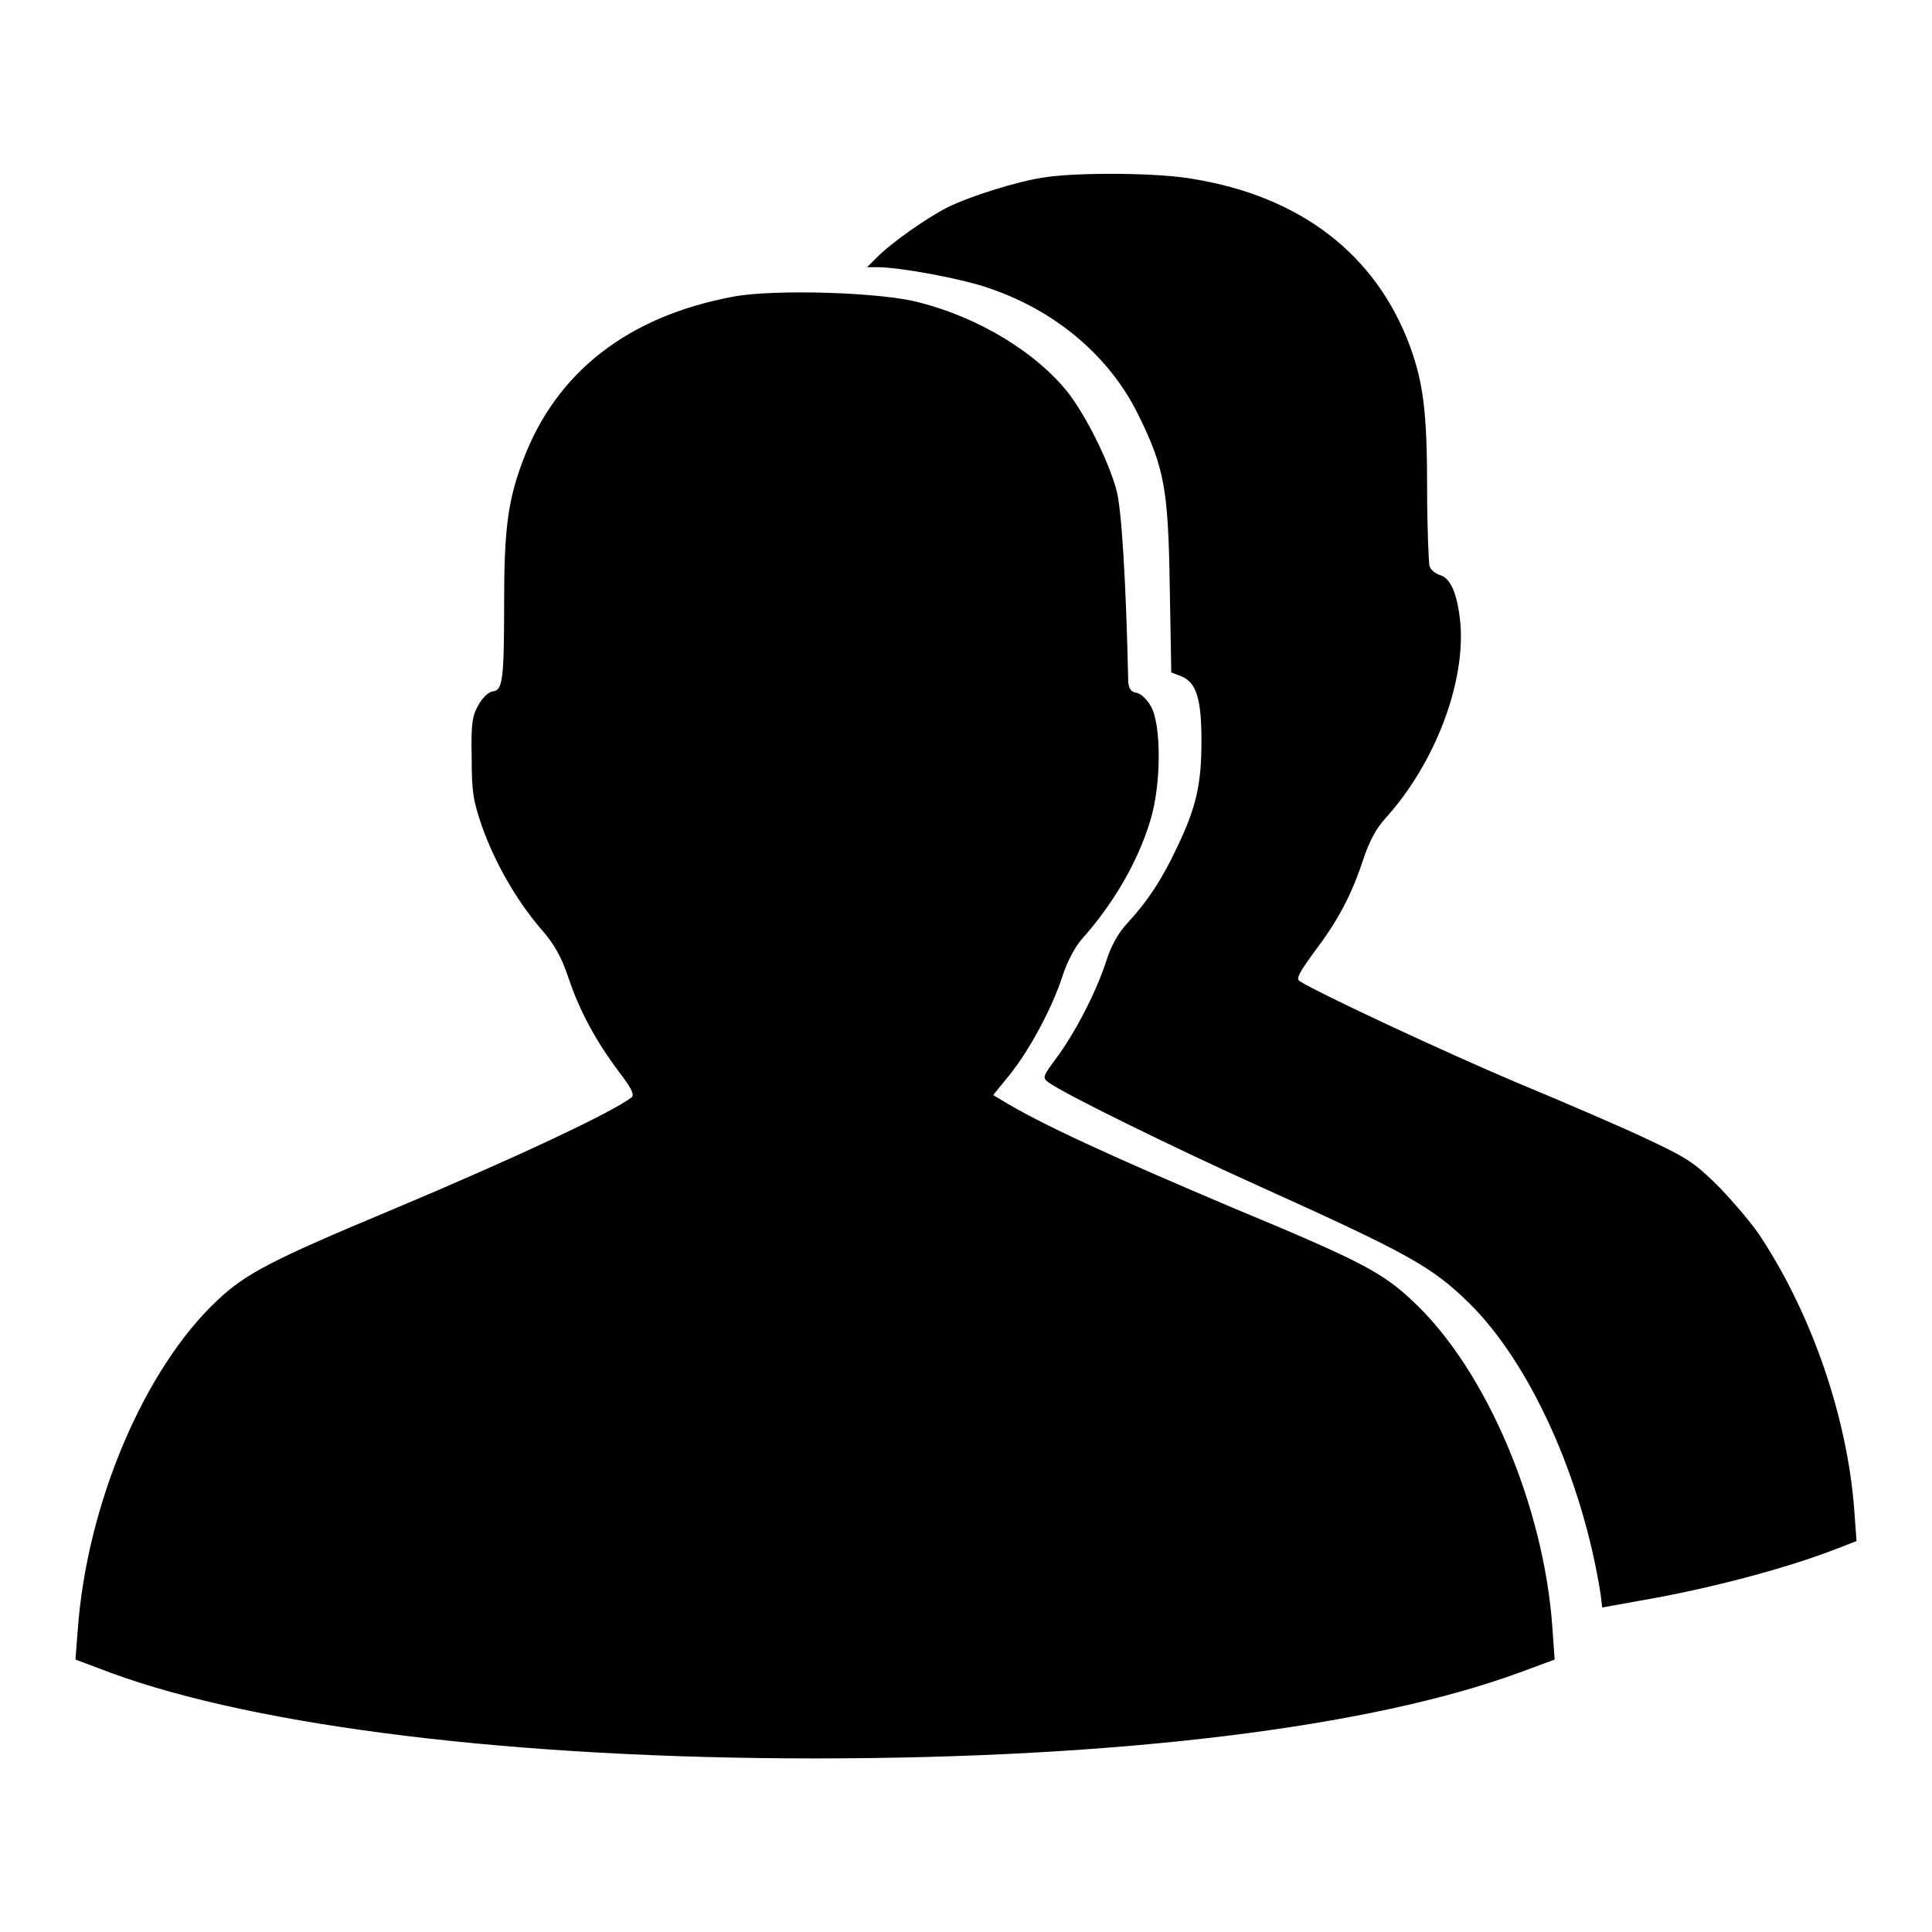
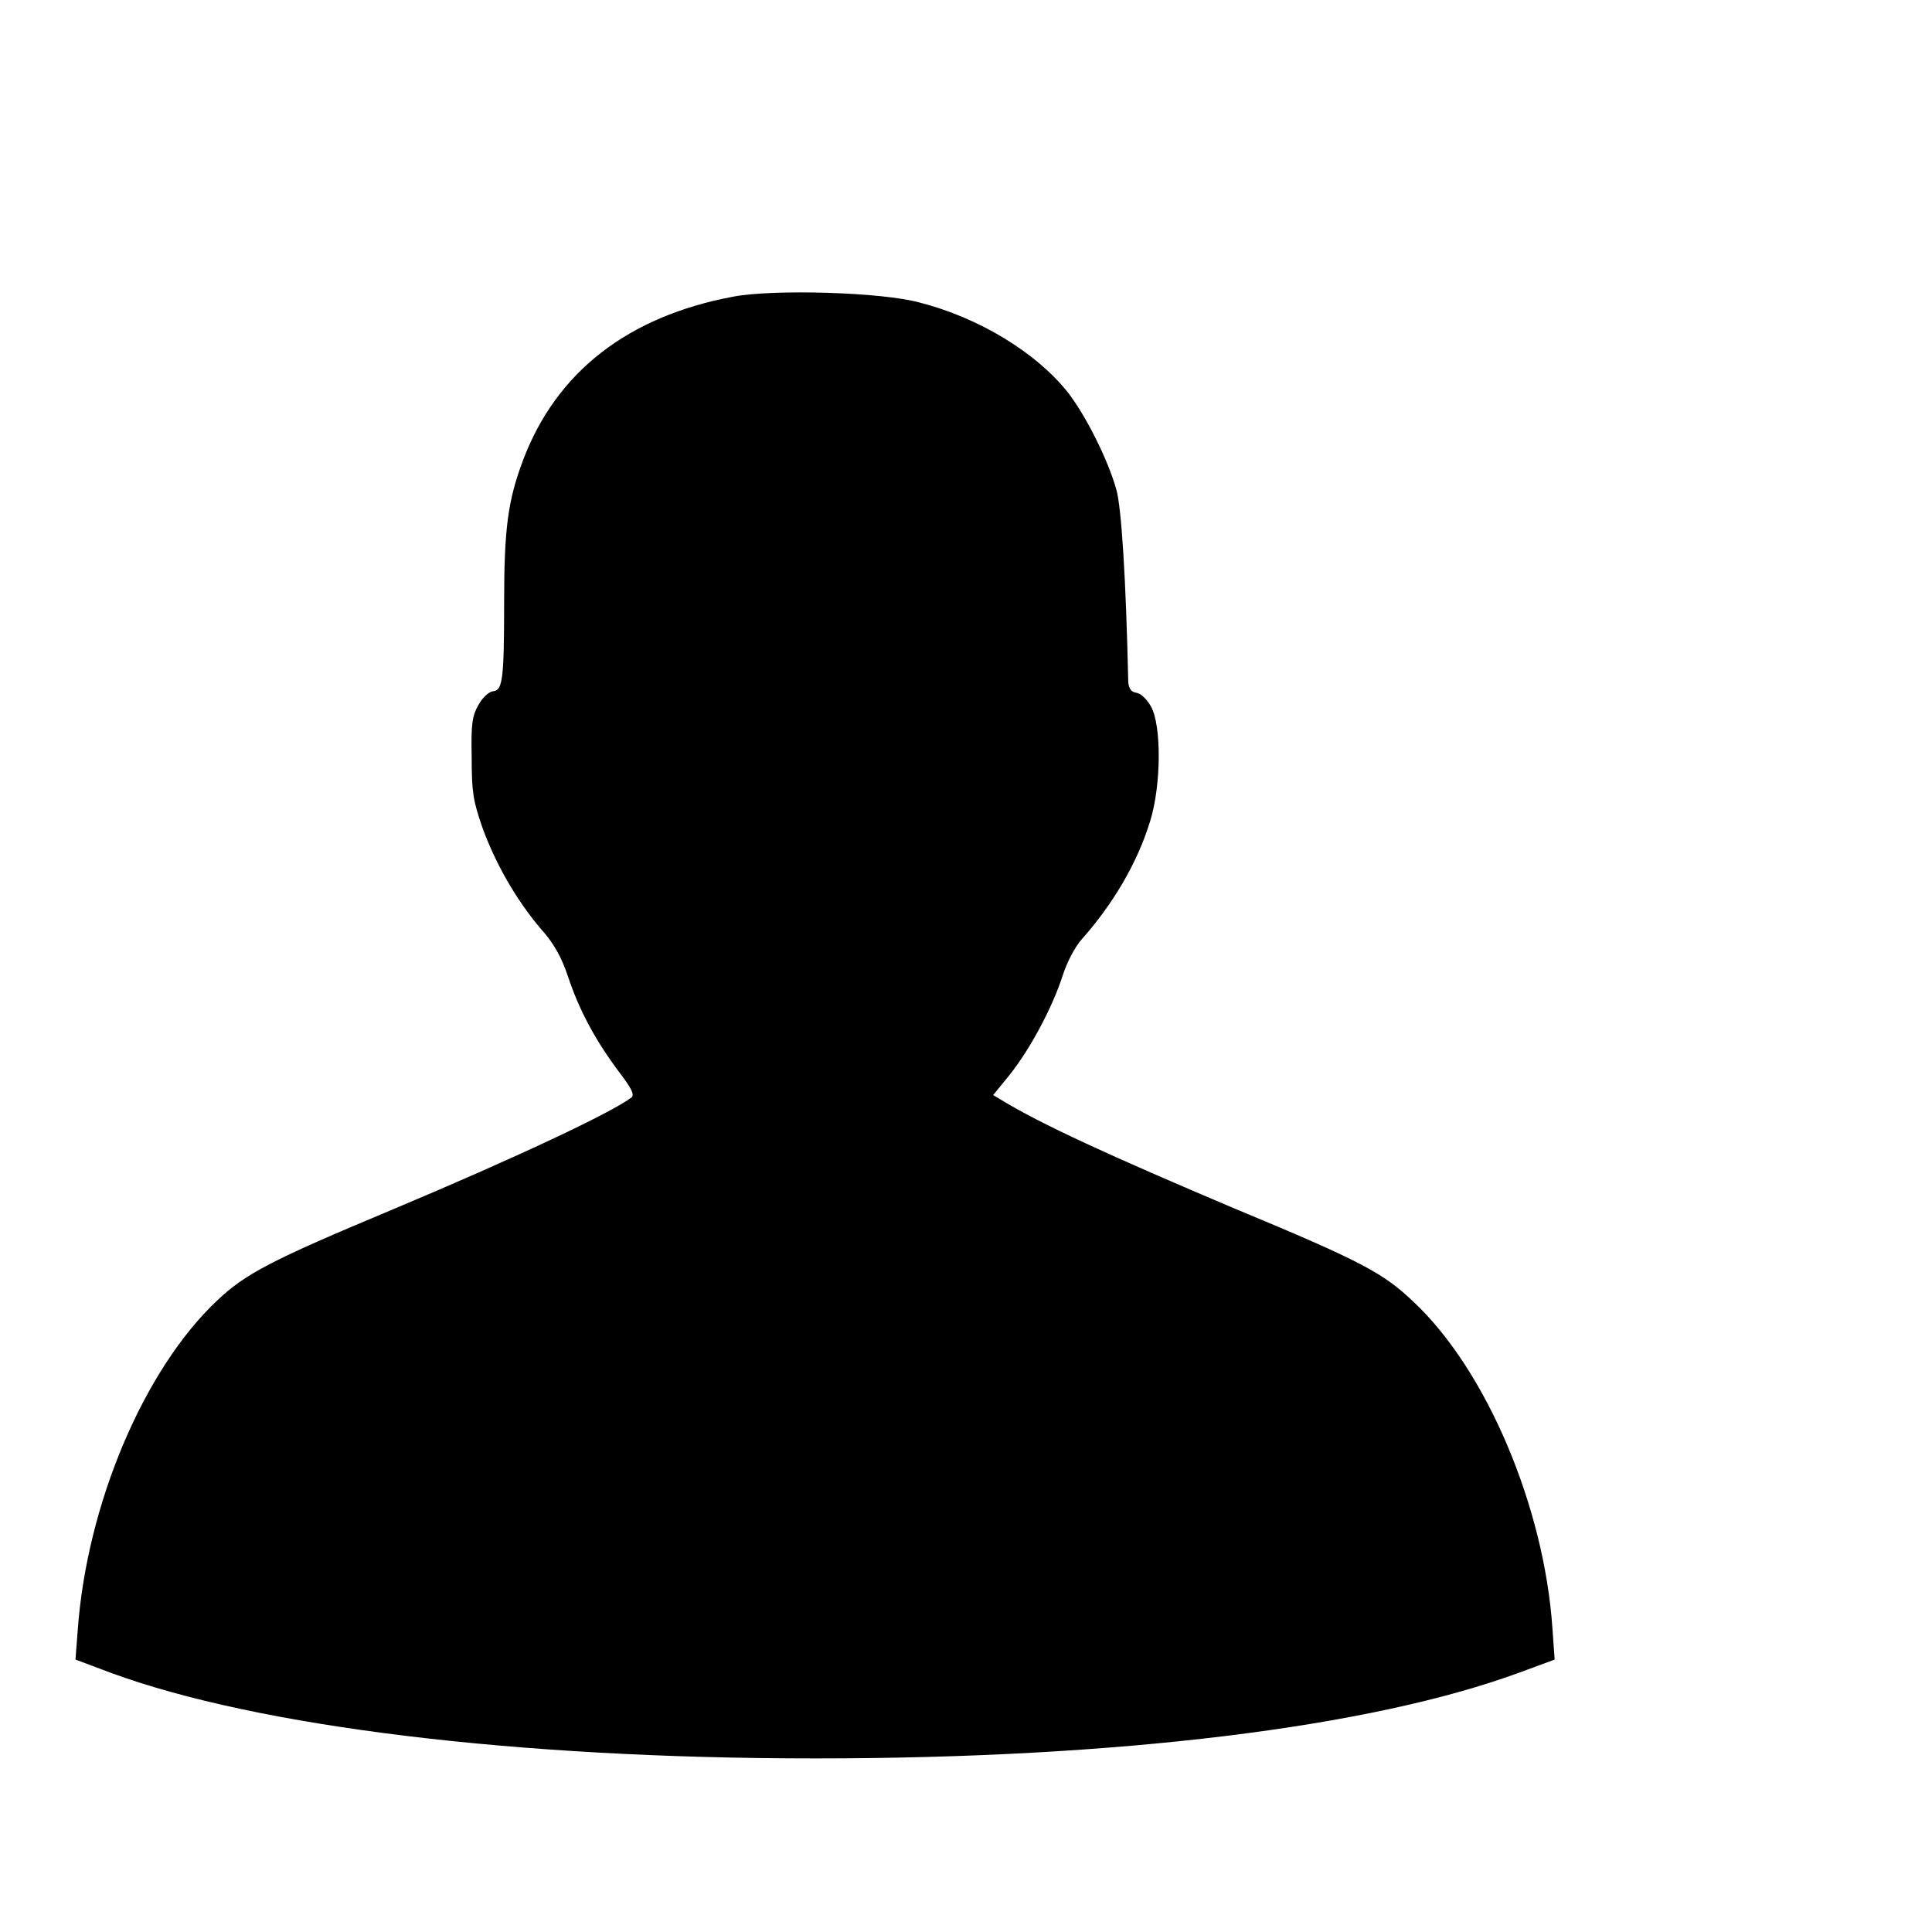
<svg xmlns="http://www.w3.org/2000/svg" version="1.1" x="0px" y="0px" viewBox="0 0 256 256" enable-background="new 0 0 256 256" xml:space="preserve">
  <g>
    <g>
      <g>
-         <path fill="#000000" d="M138.4,23.5c-3.5,0.5-9.9,2.5-12.9,4c-2.9,1.5-7.4,4.7-9.2,6.5l-1.4,1.4h1.3c3,0,11.2,1.5,14.9,2.8c8.8,3,15.9,9,19.7,16.7c3.5,7.1,4,9.9,4.2,22.9l0.2,11.3l1.3,0.5c2,0.8,2.7,2.9,2.7,8.6s-0.7,8.8-3.2,14c-2,4.3-4,7.3-6.6,10.1c-1.2,1.3-2.2,3-2.9,5.3c-1.4,4.2-4.2,9.5-6.6,12.7c-1.7,2.3-1.8,2.5-1,3.1c2,1.5,16.9,8.8,28,13.8c19.7,8.9,22.8,10.6,27.8,15.5c8.1,8,15,23.3,17.4,38.6l0.2,1.7l5-0.9c9.3-1.6,19-4.2,25.6-6.7l3.1-1.2l-0.3-4.1c-0.9-12.1-5.5-25.6-12.2-35.9c-1.1-1.8-3.7-4.8-5.6-6.8c-3.2-3.2-4.2-3.9-9.3-6.3c-3.1-1.5-11-4.9-17.5-7.6c-9.7-4.1-26.4-11.9-28.9-13.5c-0.5-0.3,0-1.2,1.9-3.8c3.1-4.1,4.9-7.4,6.5-12.2c0.8-2.5,1.8-4.3,3-5.6c6.6-7.3,10.6-18,9.9-25.9c-0.4-3.9-1.3-5.9-2.7-6.3c-0.6-0.2-1.3-0.7-1.4-1.3c-0.1-0.6-0.3-5.2-0.3-10.3c0-9.9-0.5-13.9-2.3-18.8c-4.5-12.1-14.5-19.8-28.8-22.1C153.7,22.9,142.9,22.8,138.4,23.5z" />
        <path fill="#000000" d="M97.2,39.3c-14,2.6-23.5,10-27.9,21.7c-2,5.3-2.5,9.1-2.5,18.8c0,10.3-0.2,11.7-1.5,11.8c-0.6,0.1-1.4,0.9-1.9,1.8c-0.8,1.4-1,2.4-0.9,6.9c0,4.7,0.2,5.8,1.4,9.3c1.7,4.7,4.4,9.5,7.7,13.4c1.8,2,2.8,3.8,3.7,6.5C76.8,134,79,138,82,142c1.6,2.1,2.1,3,1.7,3.4c-2.6,2-15.1,7.9-32,15c-15.8,6.6-19.2,8.4-22.9,11.9c-9.7,9.1-17.3,27-18.5,43.7l-0.3,3.9l4.8,1.8C34.2,228.8,68.3,233,108,233c40.1,0,73.6-4.1,93.4-11.4l4.6-1.7l-0.3-4.2c-1.1-16-8.7-34.1-18.4-43.2c-4-3.8-6.7-5.3-23.8-12.4c-16.3-6.9-25.7-11.2-30.9-14.4l-1-0.6l2.2-2.7c2.7-3.4,5.6-8.8,7-13.1c0.6-1.9,1.7-3.9,2.5-4.8c4.1-4.6,7.4-10.1,9.1-15.7c1.5-4.8,1.5-12.8,0.1-15.2c-0.5-0.9-1.3-1.7-1.9-1.8c-0.7-0.1-1-0.5-1.1-1.4c-0.3-13.6-0.9-23.3-1.6-25.6c-1.1-3.9-4-9.7-6.4-12.8c-4.2-5.3-11.8-9.9-19.6-11.9C116.9,38.7,102.5,38.3,97.2,39.3z" />
      </g>
    </g>
  </g>
</svg>